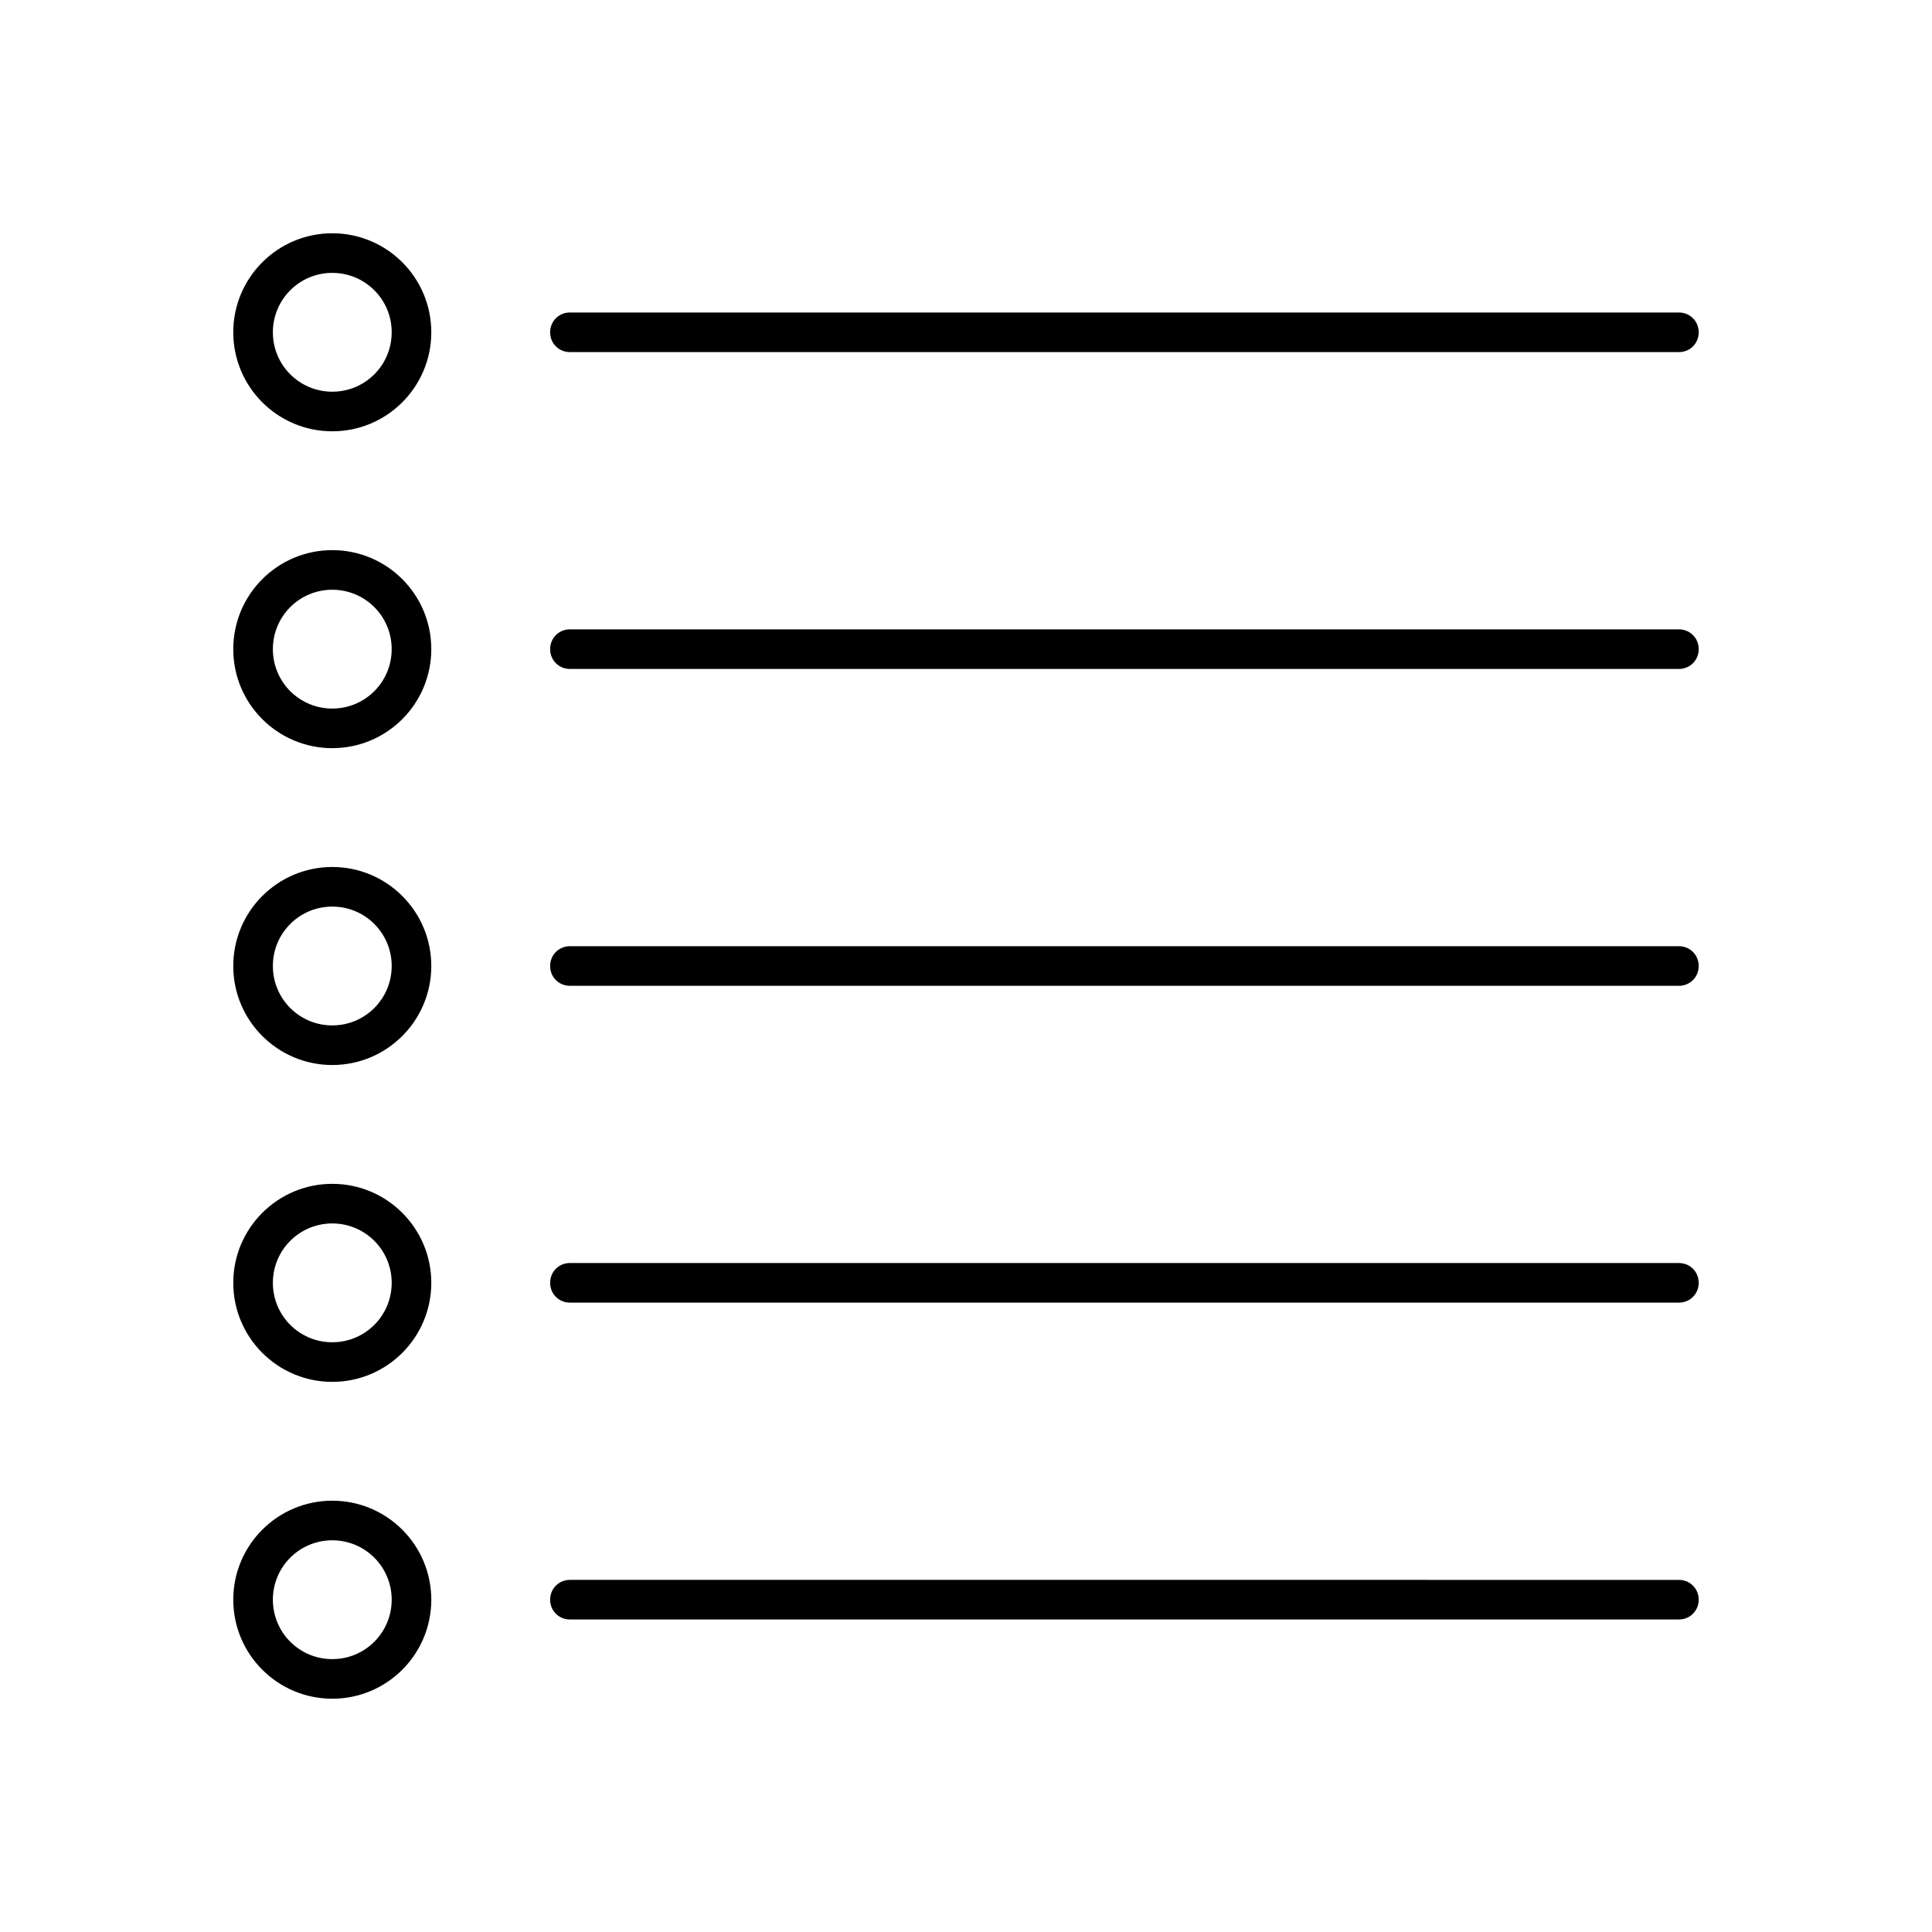
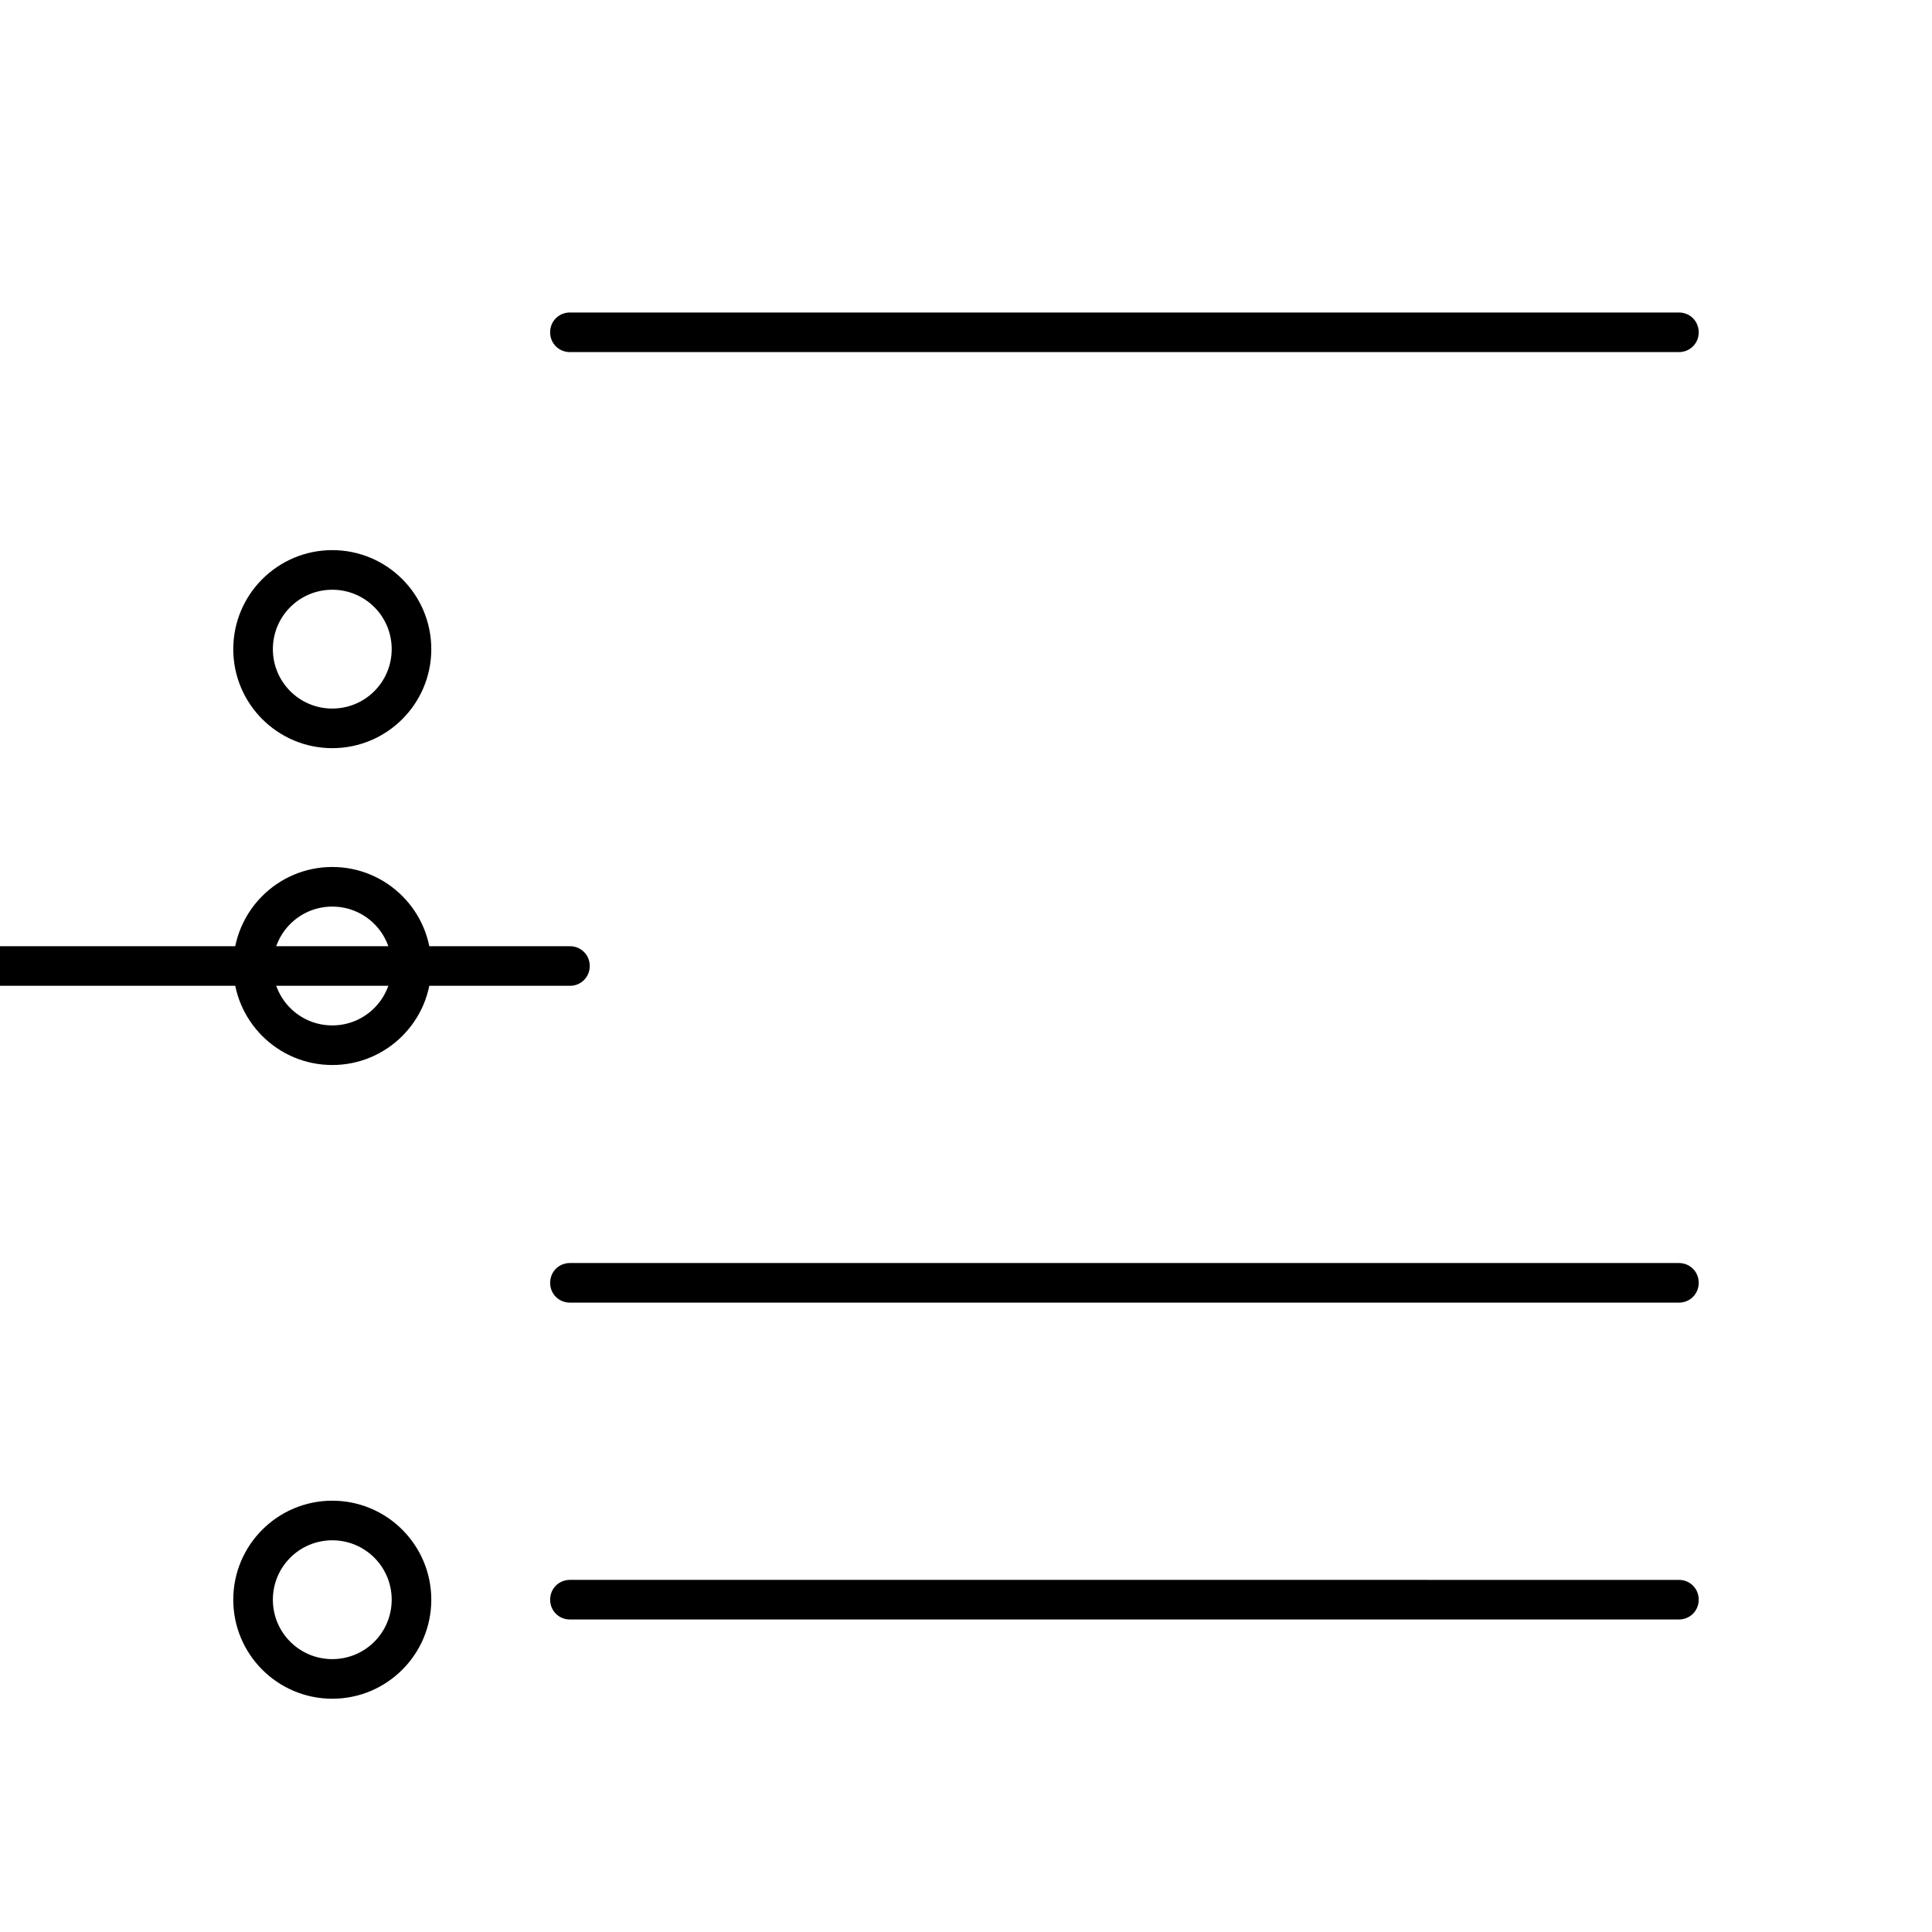
<svg xmlns="http://www.w3.org/2000/svg" fill="#000000" width="800px" height="800px" version="1.1" viewBox="144 144 512 512">
  <g>
    <path d="m295.04 237.31h293.89c2.938 0 5.246-2.309 5.246-5.246s-2.309-5.25-5.25-5.25h-293.89c-2.938 0-5.246 2.309-5.246 5.246-0.004 2.941 2.305 5.25 5.246 5.25z" />
-     <path d="m295.04 321.28h293.89c2.938 0 5.246-2.309 5.246-5.246s-2.309-5.246-5.246-5.246l-293.89-0.004c-2.938 0-5.246 2.309-5.246 5.246-0.004 2.941 2.305 5.25 5.246 5.25z" />
-     <path d="m295.04 405.25h293.89c2.938 0 5.246-2.309 5.246-5.246s-2.309-5.246-5.246-5.246l-293.89-0.004c-2.938 0-5.246 2.309-5.246 5.246-0.004 2.941 2.305 5.25 5.246 5.25z" />
+     <path d="m295.04 405.25c2.938 0 5.246-2.309 5.246-5.246s-2.309-5.246-5.246-5.246l-293.89-0.004c-2.938 0-5.246 2.309-5.246 5.246-0.004 2.941 2.305 5.25 5.246 5.25z" />
    <path d="m295.04 489.21h293.89c2.938 0 5.246-2.309 5.246-5.246s-2.309-5.246-5.246-5.246l-293.89-0.004c-2.938 0-5.246 2.309-5.246 5.246-0.004 2.941 2.305 5.25 5.246 5.25z" />
    <path d="m295.04 573.18h293.89c2.938 0 5.246-2.309 5.246-5.246s-2.309-5.246-5.246-5.246l-293.89-0.004c-2.938 0-5.246 2.309-5.246 5.246-0.004 2.941 2.305 5.25 5.246 5.25z" />
-     <path d="m232.06 258.3c14.484 0 26.238-11.754 26.238-26.238s-11.754-26.242-26.238-26.242-26.242 11.758-26.242 26.242 11.758 26.238 26.242 26.238zm0-41.984c8.711 0 15.742 7.031 15.742 15.742 0 8.715-7.031 15.746-15.742 15.746s-15.746-7.031-15.746-15.742 7.035-15.746 15.746-15.746z" />
    <path d="m232.06 342.27c14.484 0 26.238-11.754 26.238-26.238s-11.754-26.242-26.238-26.242-26.242 11.758-26.242 26.242 11.758 26.238 26.242 26.238zm0-41.984c8.711 0 15.742 7.031 15.742 15.742 0 8.715-7.031 15.746-15.742 15.746s-15.746-7.031-15.746-15.742 7.035-15.746 15.746-15.746z" />
    <path d="m232.06 426.24c14.484 0 26.238-11.754 26.238-26.238s-11.754-26.242-26.238-26.242-26.242 11.758-26.242 26.242 11.758 26.238 26.242 26.238zm0-41.984c8.711 0 15.742 7.031 15.742 15.742 0 8.715-7.031 15.746-15.742 15.746s-15.746-7.031-15.746-15.742c0-8.715 7.035-15.746 15.746-15.746z" />
-     <path d="m232.06 510.21c14.484 0 26.238-11.754 26.238-26.238 0-14.488-11.754-26.242-26.238-26.242s-26.242 11.754-26.242 26.238c0 14.488 11.758 26.242 26.242 26.242zm0-41.984c8.711 0 15.742 7.031 15.742 15.742 0 8.715-7.031 15.746-15.742 15.746s-15.746-7.031-15.746-15.746c0-8.711 7.035-15.742 15.746-15.742z" />
    <path d="m232.06 594.18c14.484 0 26.238-11.754 26.238-26.238 0-14.488-11.754-26.242-26.238-26.242s-26.242 11.754-26.242 26.238 11.758 26.242 26.242 26.242zm0-41.984c8.711 0 15.742 7.031 15.742 15.742 0 8.715-7.031 15.746-15.742 15.746s-15.746-7.031-15.746-15.746c0-8.711 7.035-15.742 15.746-15.742z" />
  </g>
</svg>